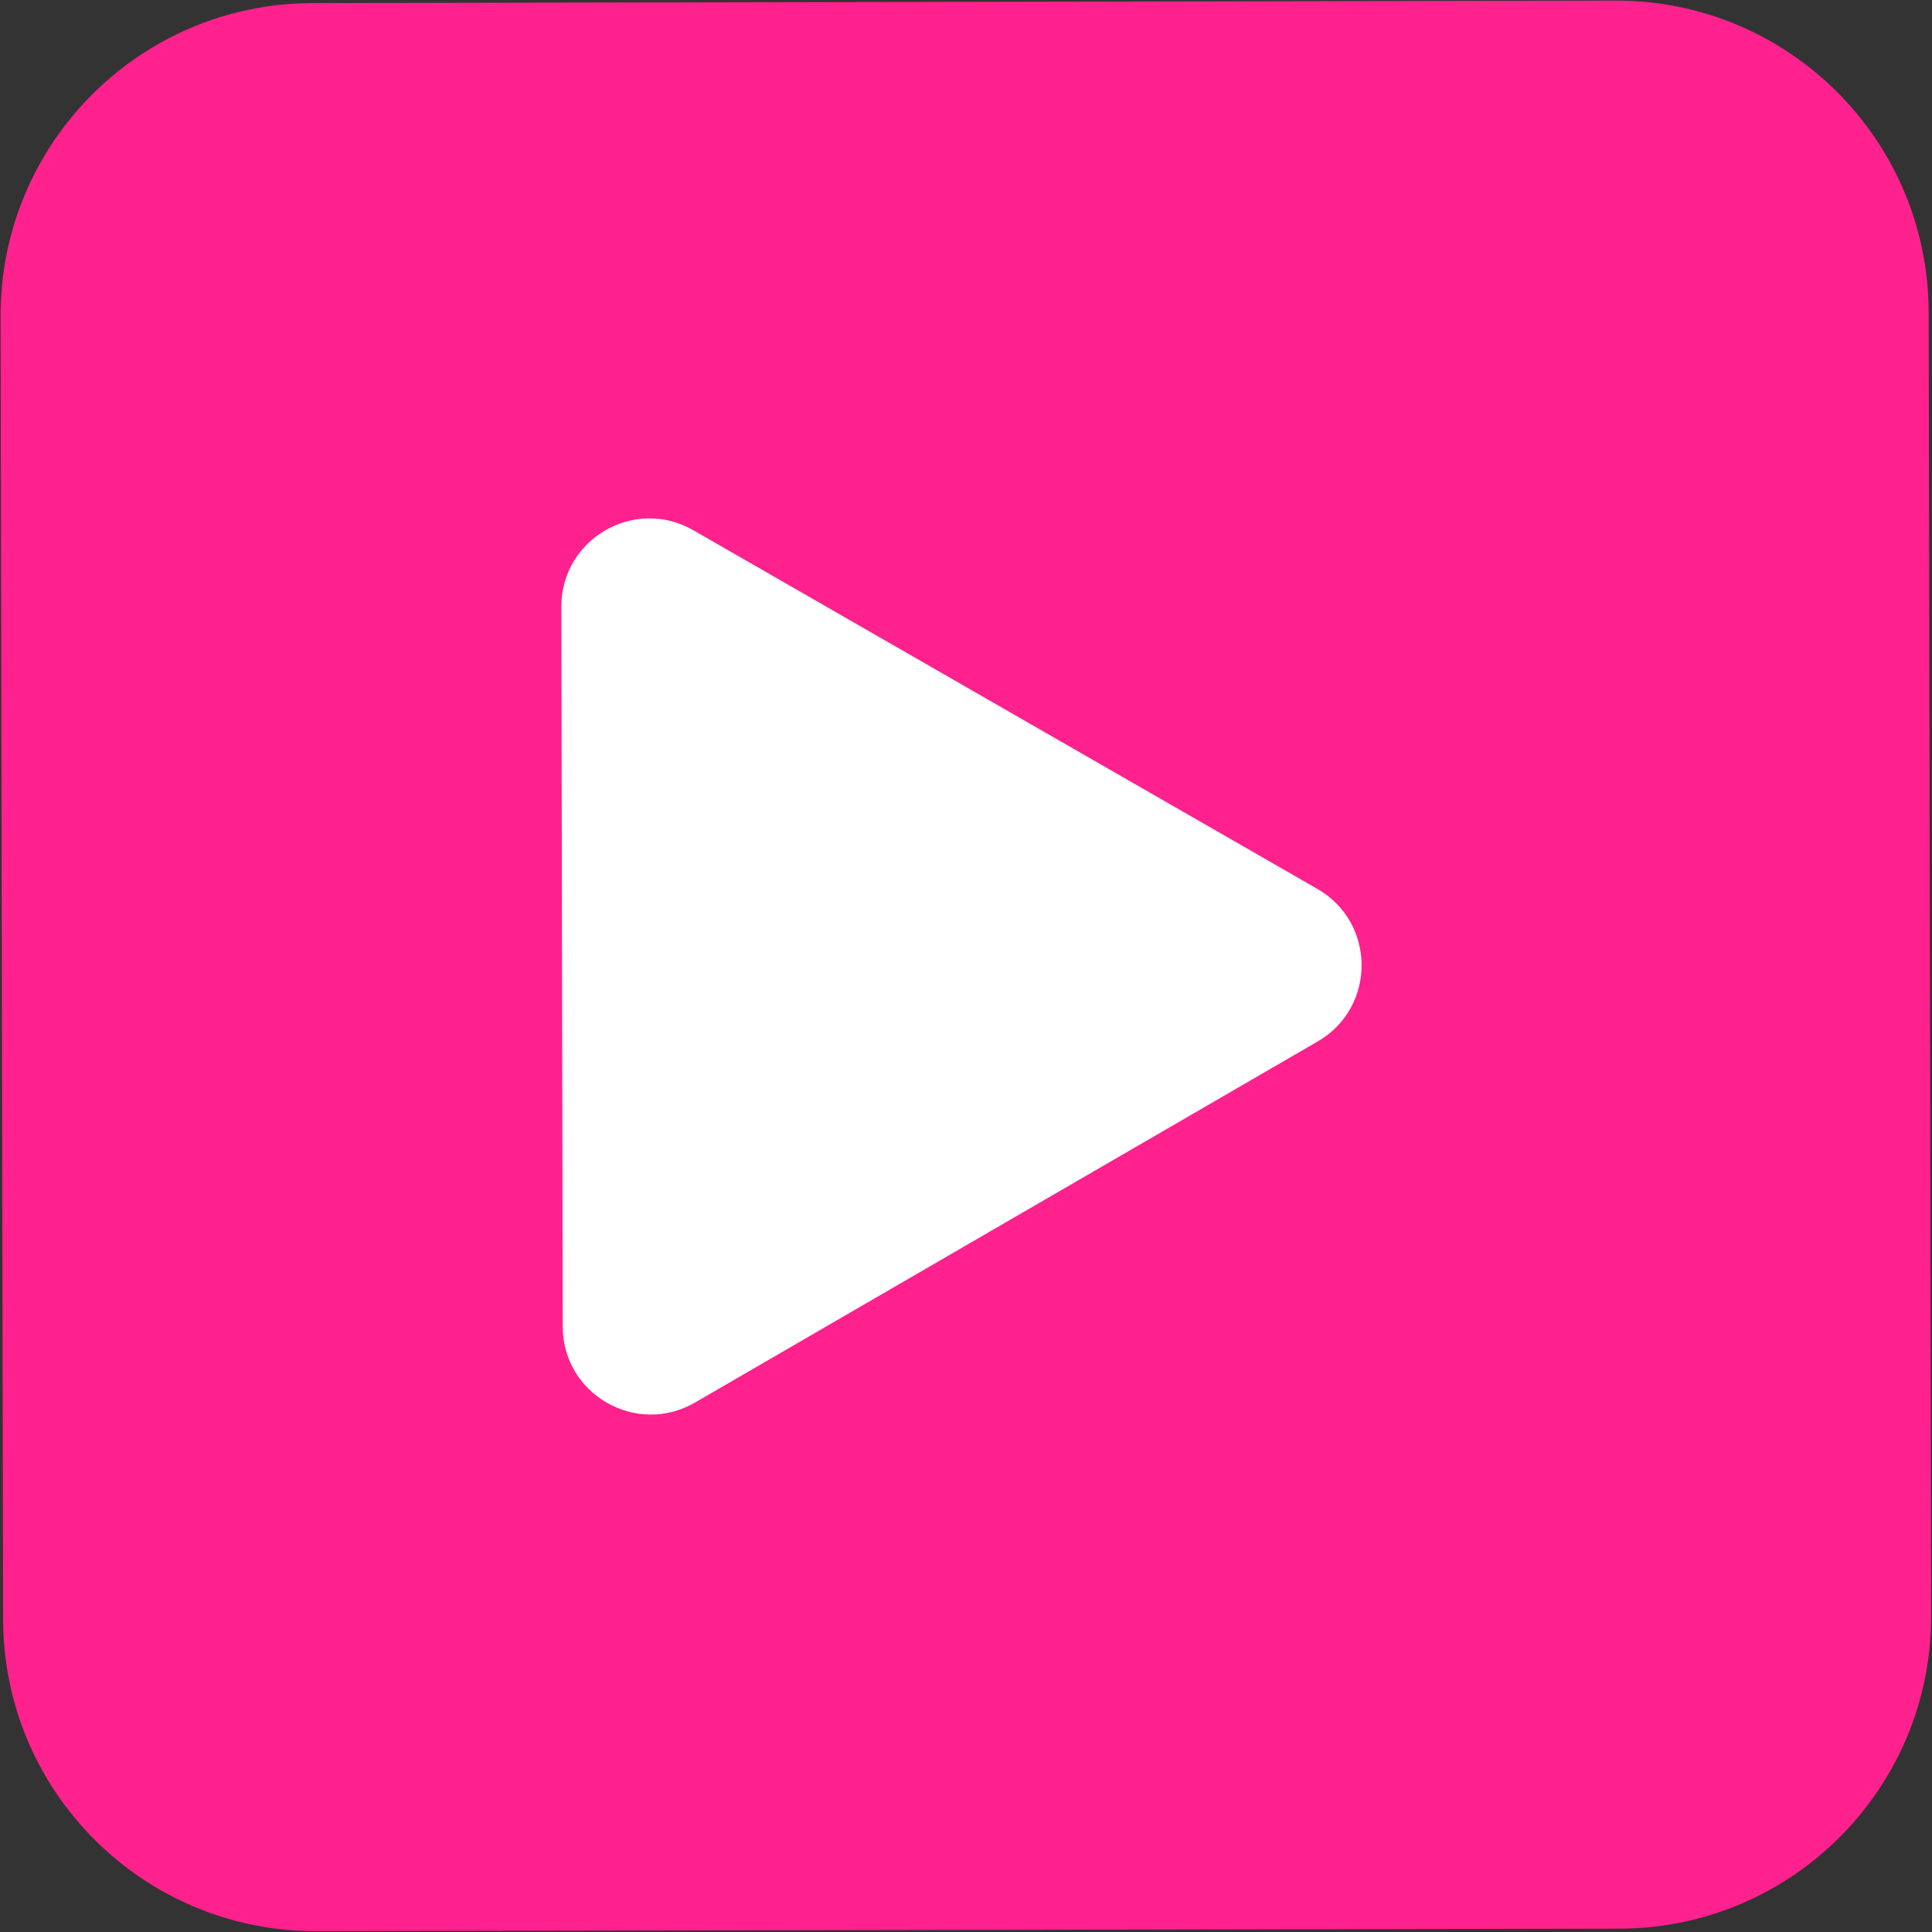
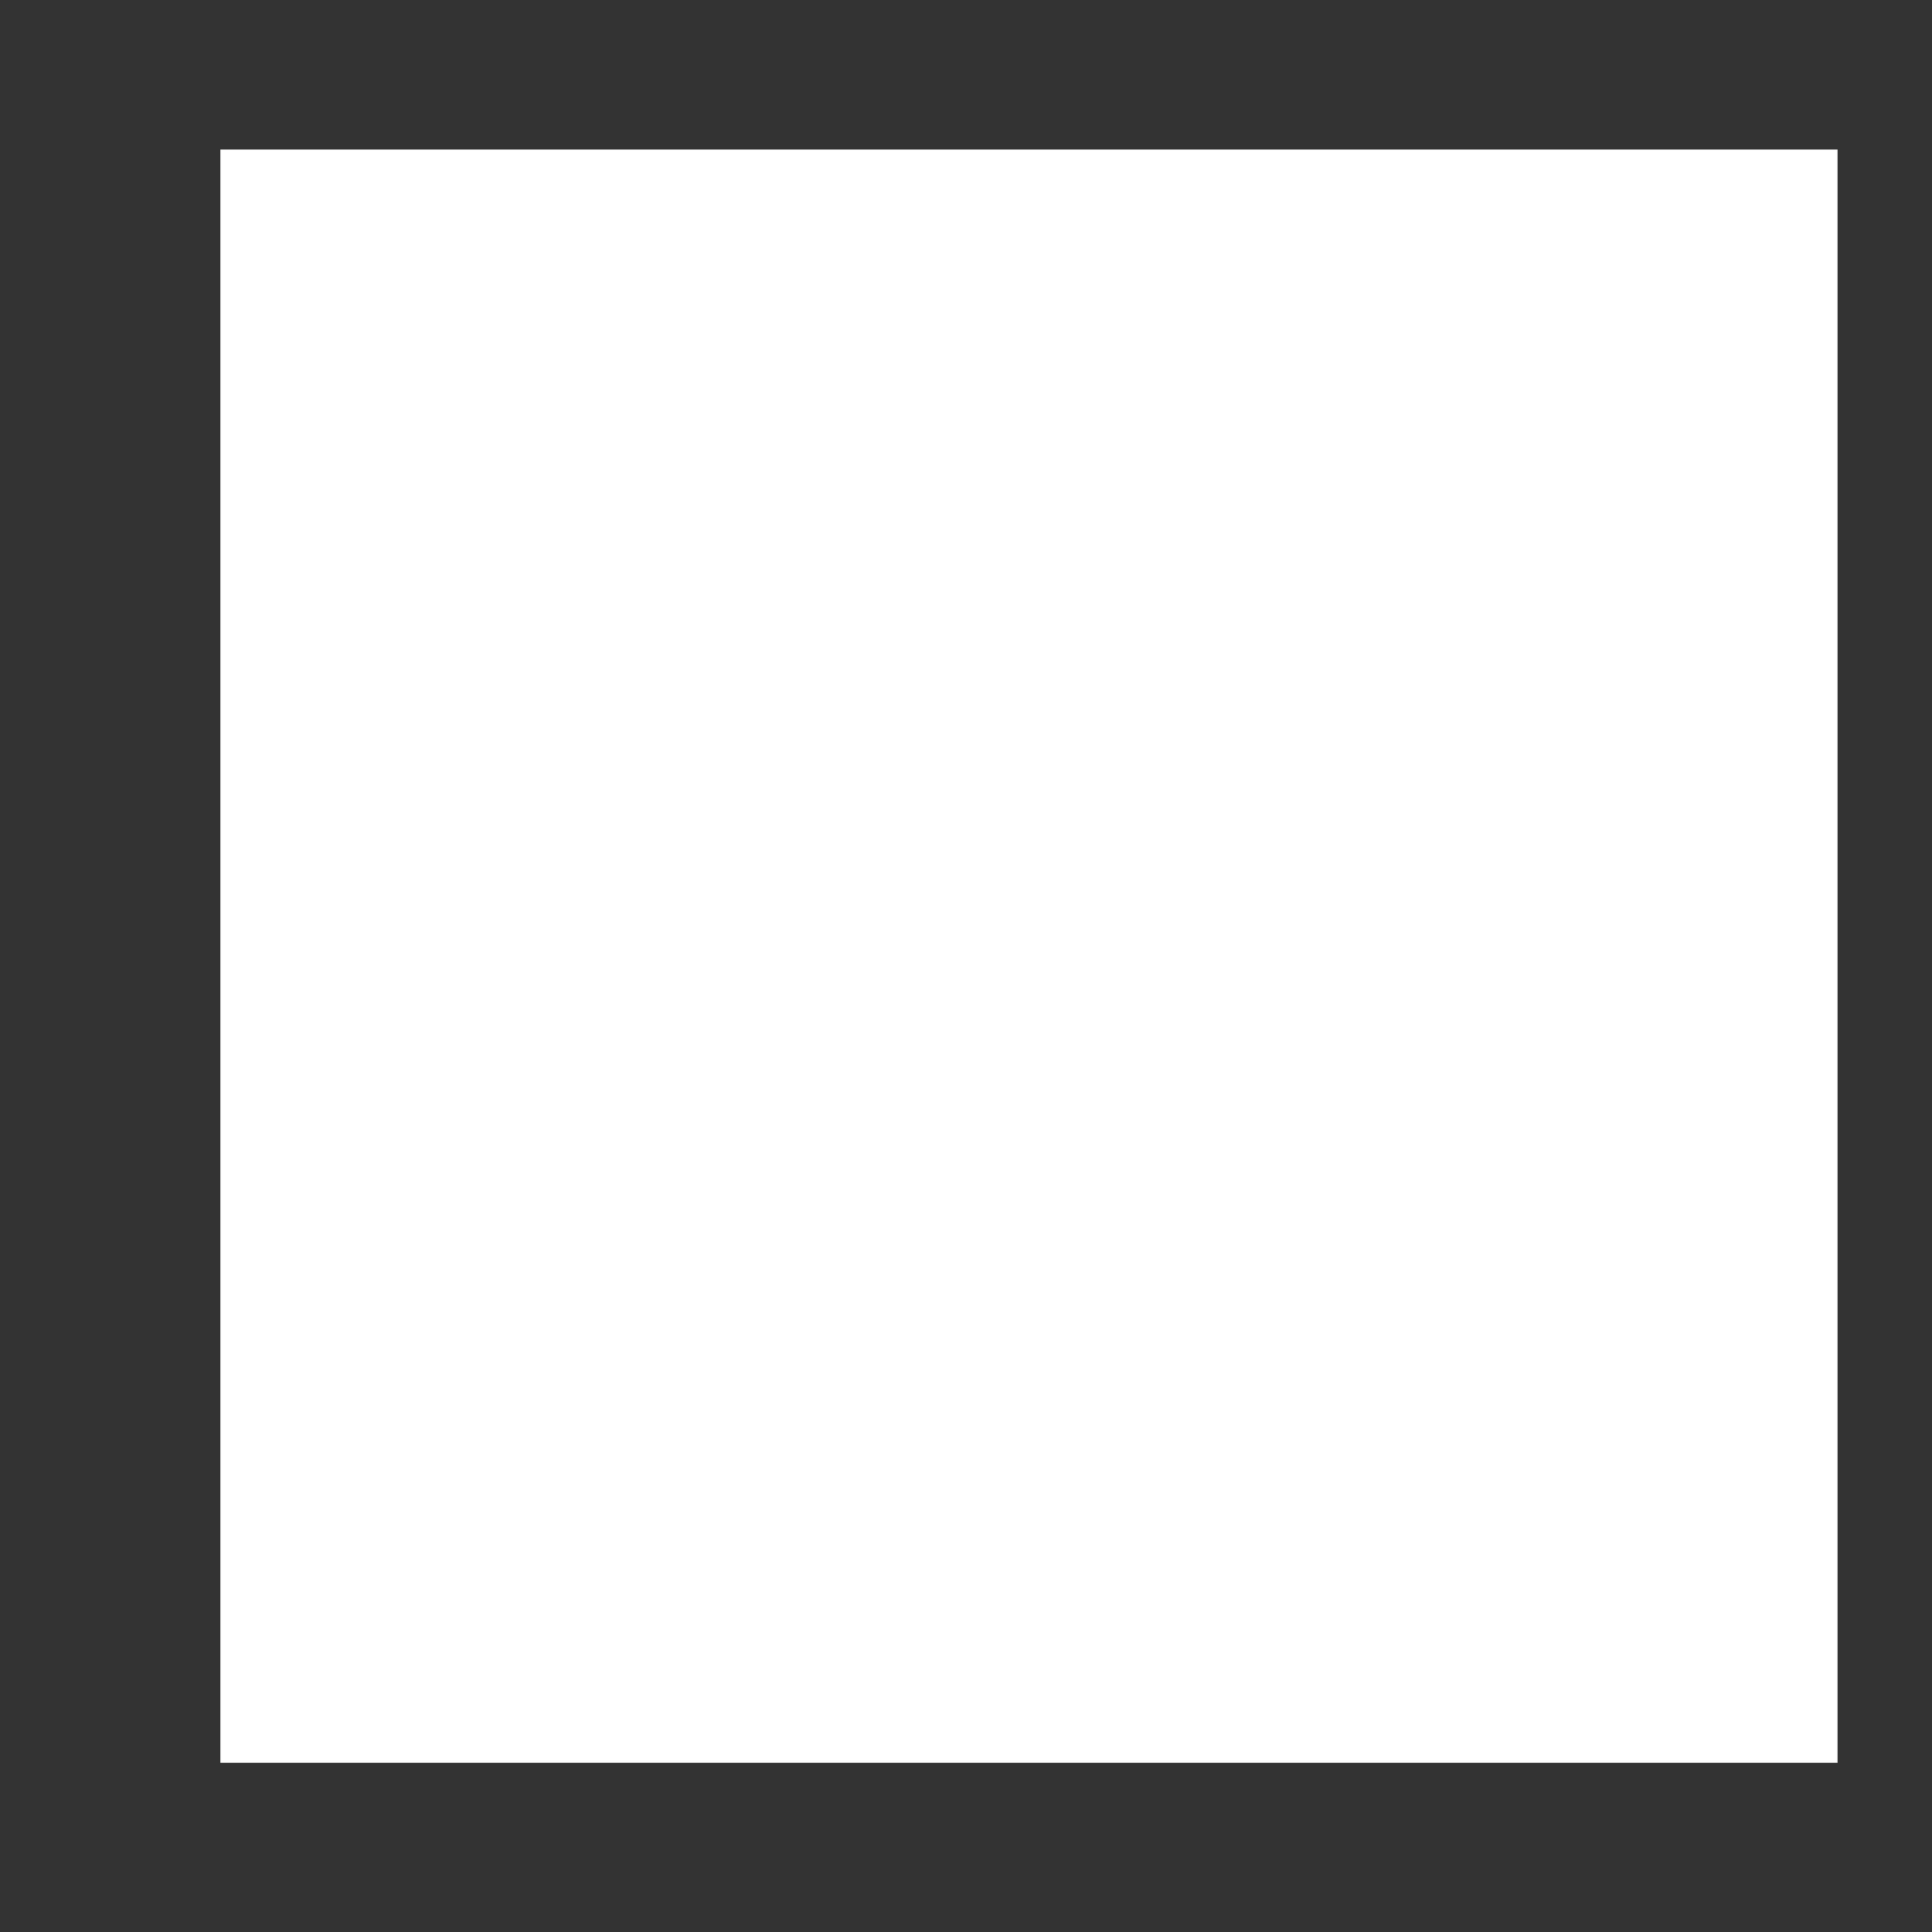
<svg xmlns="http://www.w3.org/2000/svg" width="491" height="491" viewBox="0 0 491 491" fill="none">
  <rect x="0" y="0" width="491" height="491" fill="#333333" stroke="none" />
  <rect x="56" y="38" width="411" height="410" fill="white" />
-   <path d="M490.783 410.619L490.151 79.39C490.068 35.54 454.46 0.068 410.62 0.151L79.381 0.783C35.541 0.867 0.069 36.475 0.152 80.315L0.784 411.554C0.868 455.394 36.476 490.866 80.316 490.783L411.555 490.151C455.395 490.067 490.867 454.459 490.783 410.619ZM143.013 337.133L142.664 154.193C142.631 136.963 161.26 126.167 176.197 134.749L334.811 225.916C349.747 234.498 349.788 256.038 334.885 264.676L176.62 356.449C161.716 365.087 143.045 354.363 143.013 337.133Z" fill="#FF218D" />
</svg>